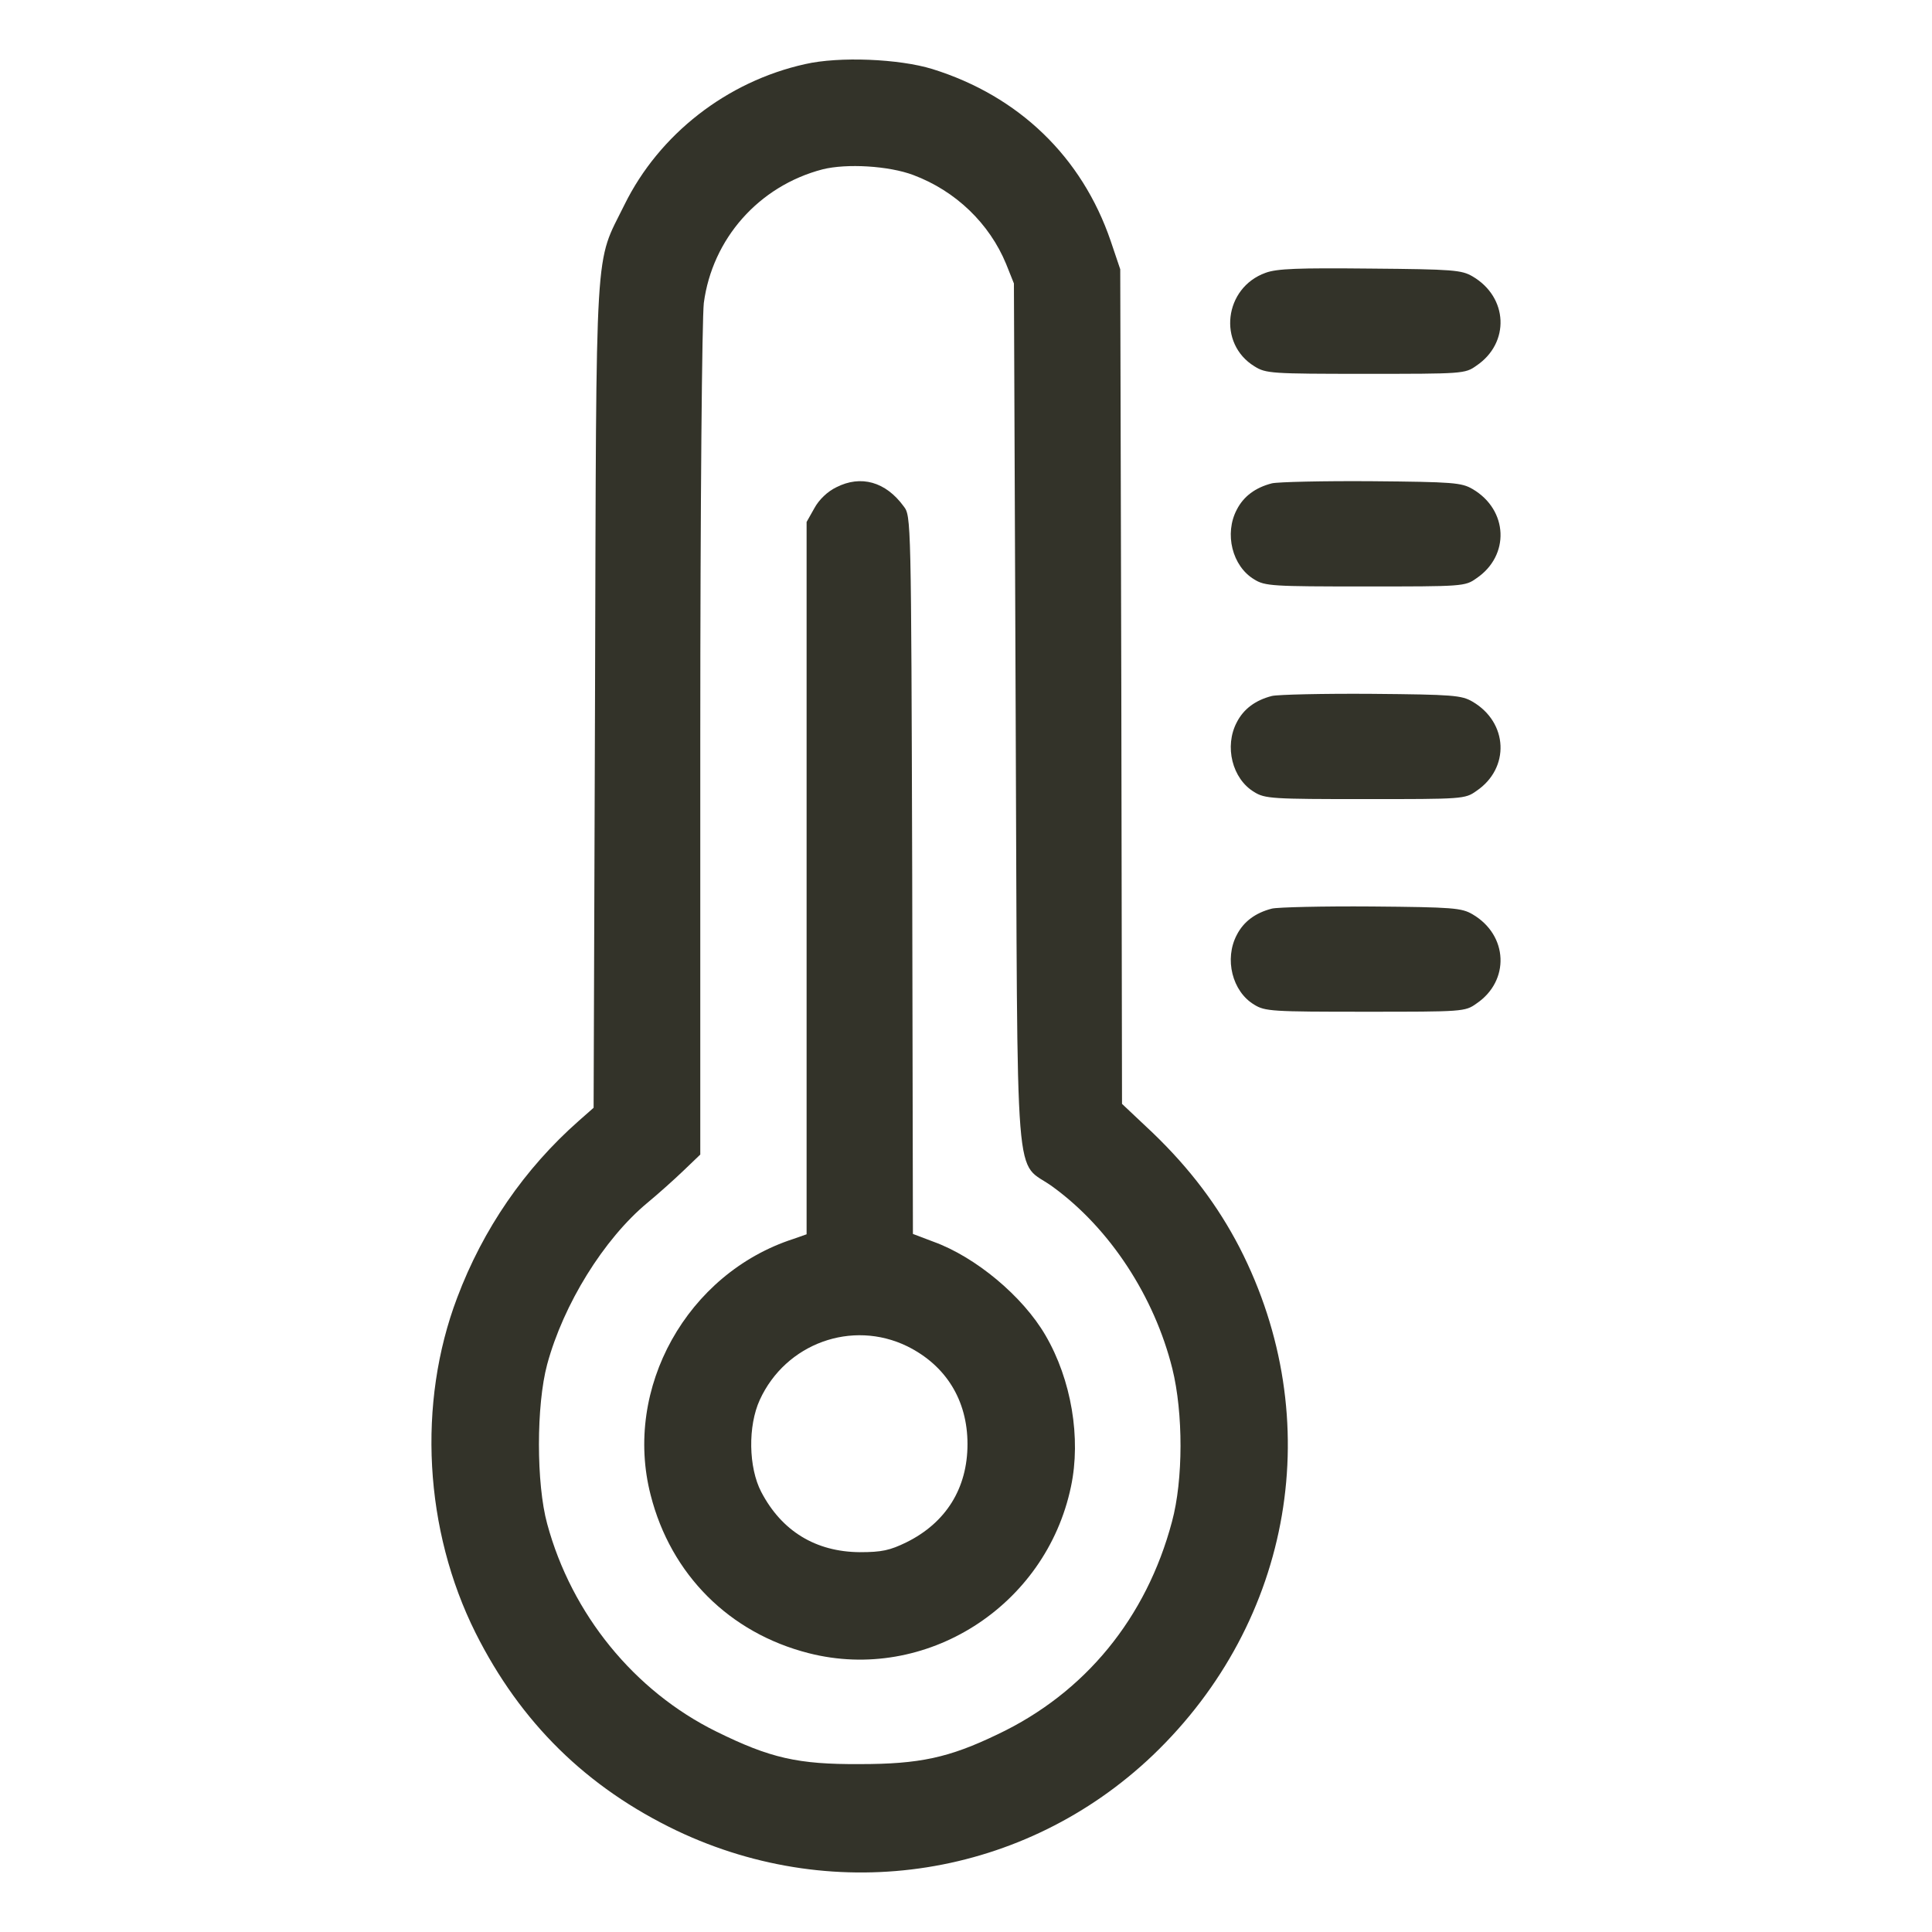
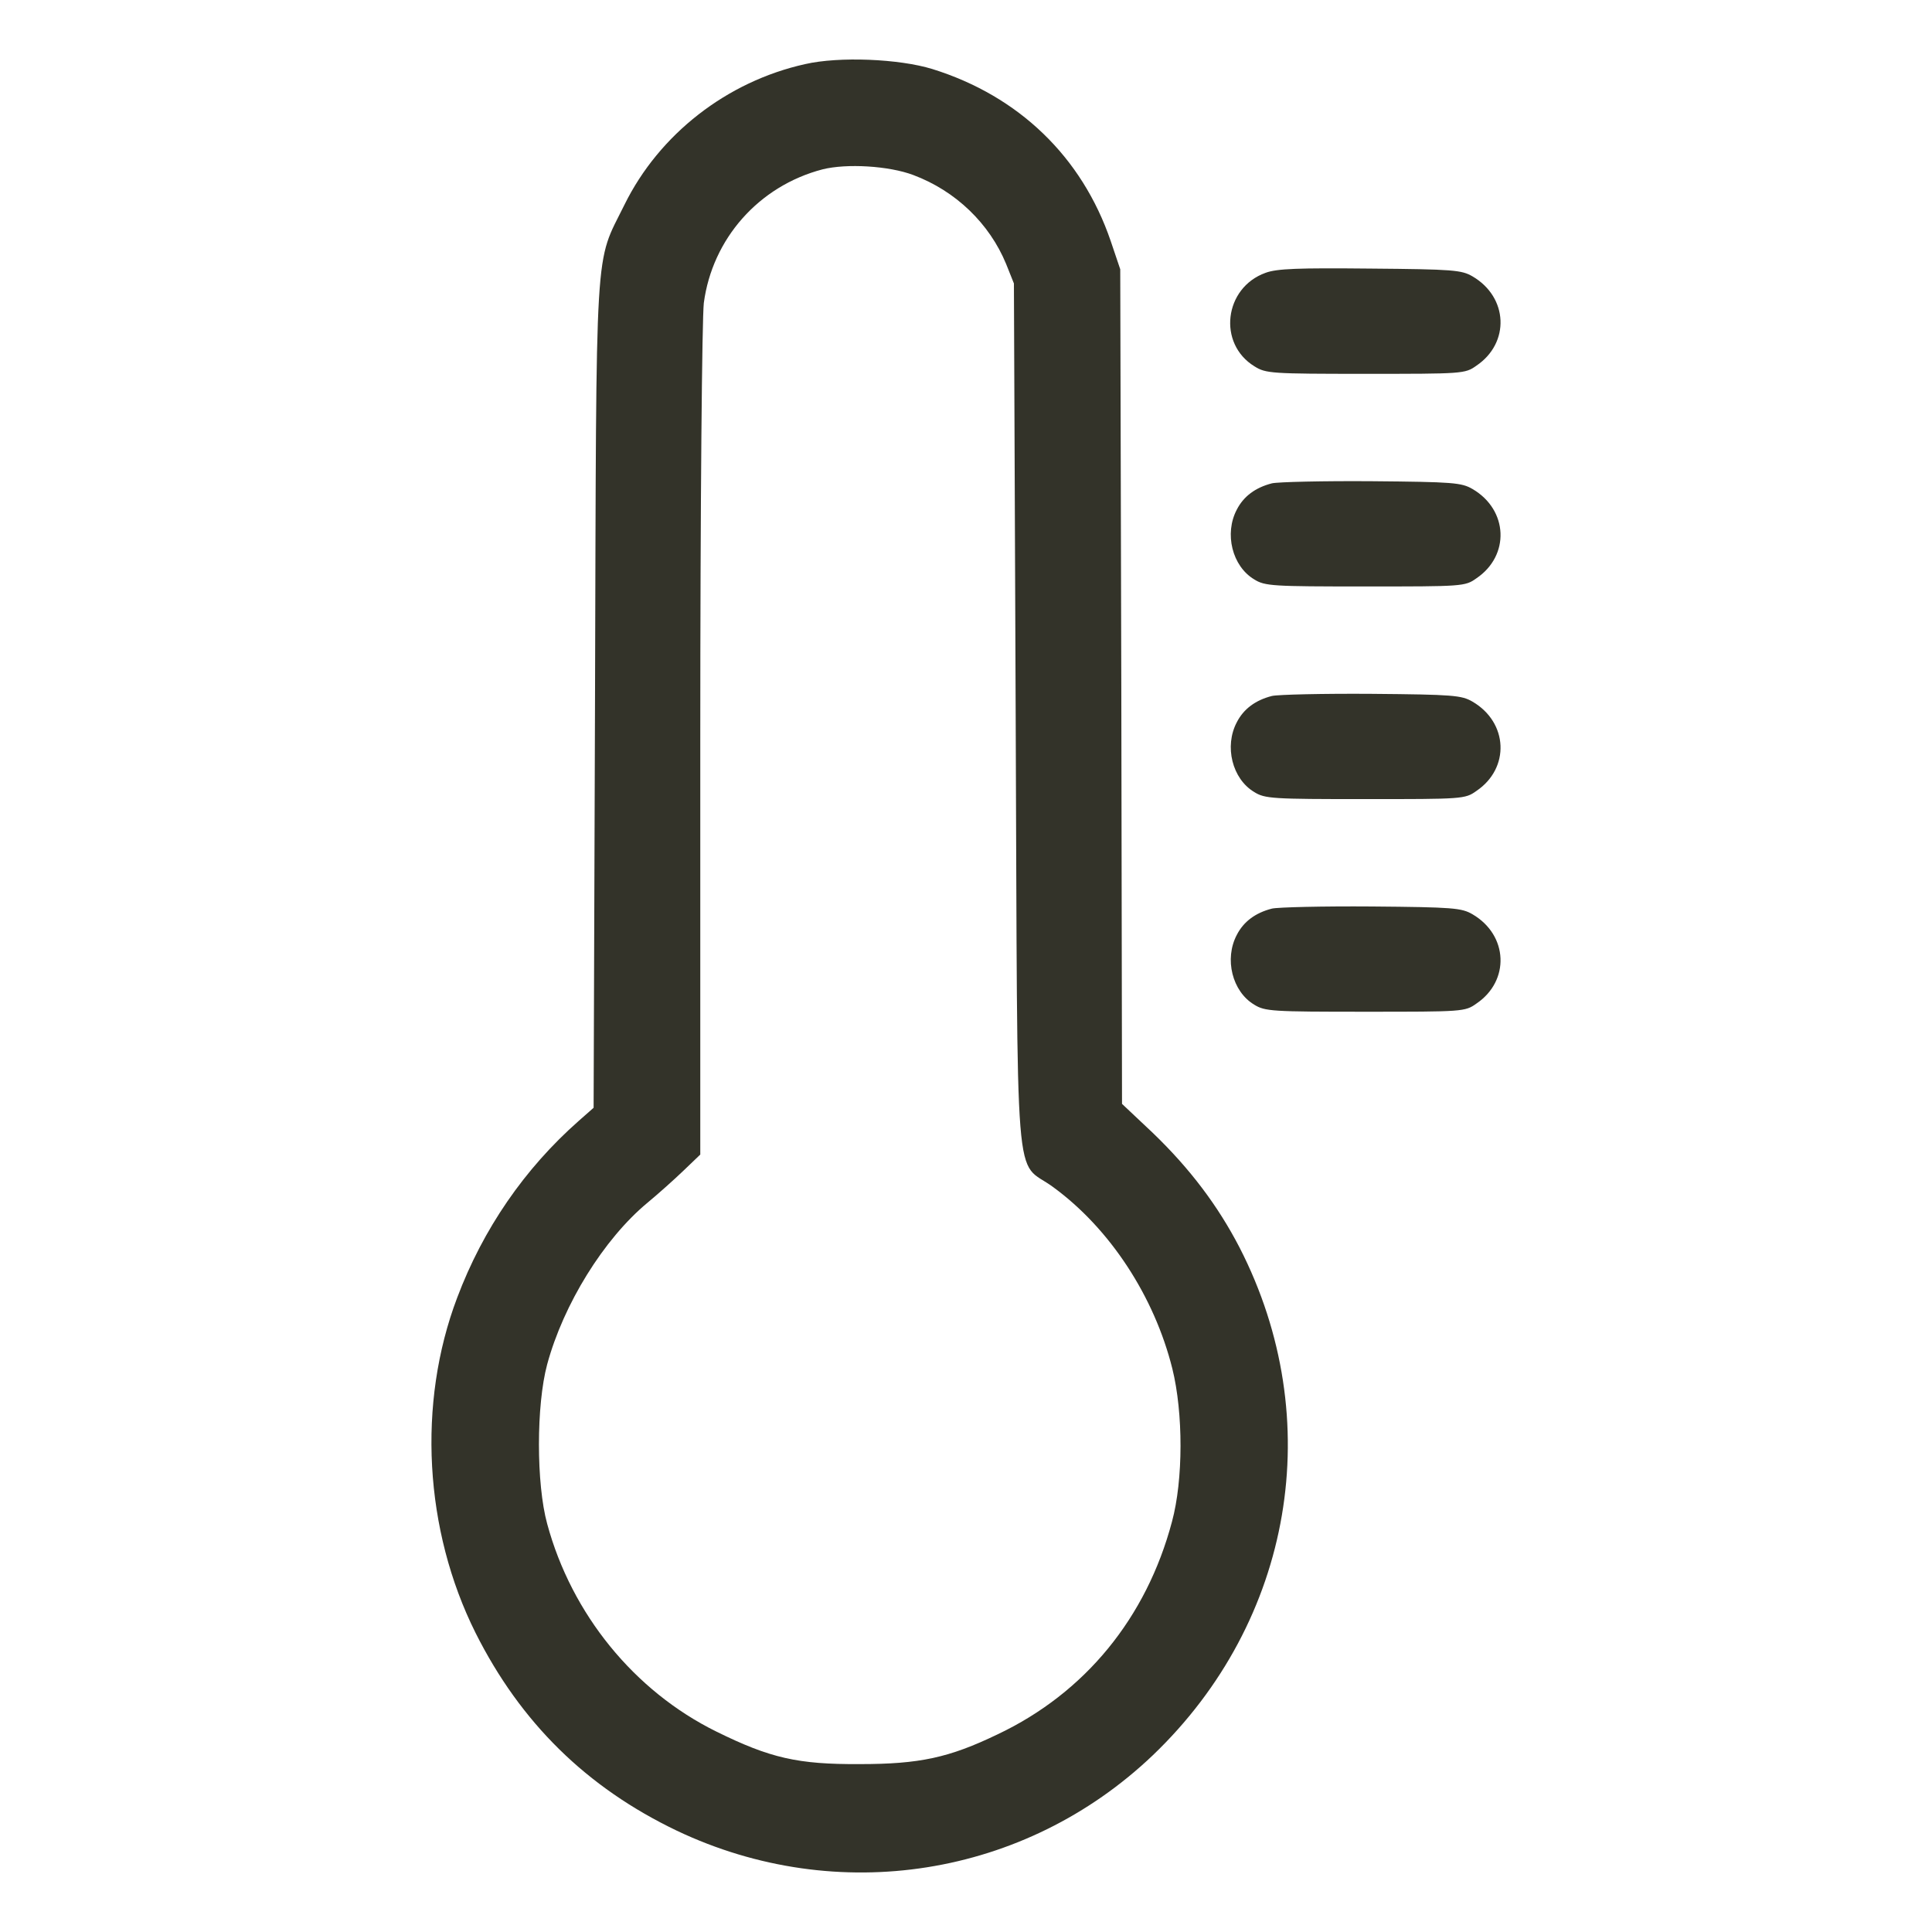
<svg xmlns="http://www.w3.org/2000/svg" version="1.0" id="Livello_1" x="0px" y="0px" viewBox="0 0 60 60" style="enable-background:new 0 0 60 60;" xml:space="preserve">
  <style type="text/css">
	.st0{fill:#333329;}
</style>
  <g transform="translate(-105.166,511.679) scale(0.1,-0.1)">
    <path class="st0" d="M1301.717,5096.885c-24.323-5.393-45.344-21.792-56.13-43.693c-9.355-19.04-8.695-8.145-9.135-152.432   l-0.44-127.999l-4.622-4.072c-16.839-14.858-29.716-33.568-37.75-54.919c-12.437-32.797-10.236-72.199,5.723-104.116   c13.978-27.845,34.448-47.986,62.514-61.413c49.857-23.663,108.078-14.417,147.809,23.443   c43.583,41.712,54.259,104.336,26.964,157.604c-6.714,12.987-15.408,24.543-26.964,35.659l-9.575,9.025l-0.22,129.649l-0.33,129.54   l-2.972,8.805c-8.915,26.084-28.505,45.014-55.36,53.378C1330.883,5098.536,1312.283,5099.307,1301.717,5096.885z    M1335.285,5062.437c13.207-4.953,23.663-15.078,28.835-27.625l2.421-6.053l0.55-134.272c0.66-153.643-0.66-137.244,11.666-146.379   c17.609-12.876,31.367-33.898,36.98-56.35c3.412-13.757,3.412-34.559-0.11-47.545c-7.924-29.826-26.964-53.159-54.149-66.036   c-15.078-7.264-24.213-9.245-42.813-9.245c-19.26-0.11-27.845,1.871-44.574,10.125c-25.424,12.546-44.904,36.429-52.498,64.495   c-3.412,12.437-3.412,36.87,0,49.526c5.063,18.71,17.609,38.961,31.147,50.187c3.192,2.641,8.254,7.154,11.116,9.905l5.283,5.062   v128.109c0,75.61,0.55,131.521,1.101,136.363c2.641,19.92,17.059,36.319,36.87,41.492   C1314.594,5066.069,1327.691,5065.298,1335.285,5062.437z" />
-     <path class="st0" d="M1311.402,4965.475c-2.751-1.32-5.393-3.852-6.824-6.493l-2.421-4.292V4844.08V4733.47l-4.072-1.431   c-33.018-10.676-52.938-46.335-44.354-79.573c6.273-24.653,24.433-42.813,49.086-49.086c36.209-9.245,73.63,14.418,81.444,51.728   c3.192,15.078,0.11,33.238-7.924,46.995c-7.044,12.106-21.682,24.323-34.779,29.056l-6.383,2.421l-0.22,111.49   c-0.33,110.609-0.33,111.49-2.641,114.461C1326.7,4967.236,1318.996,4969.327,1311.402,4965.475z M1333.414,4698.691   c11.996-5.943,18.71-16.729,18.71-30.376c0-13.757-6.714-24.433-18.93-30.486c-5.173-2.532-7.704-3.082-14.528-3.082   c-13.647,0.11-24.213,6.494-30.596,18.71c-3.962,7.594-4.182,20.471-0.44,28.615   C1295.664,4699.572,1316.245,4707.056,1333.414,4698.691z" />
    <path class="st0" d="M1444.684,5032.061c-12.877-4.623-14.968-22.012-3.412-29.056c3.522-2.201,5.173-2.311,34.448-2.311   c30.156,0,30.927,0,34.448,2.531c10.456,7.044,9.905,21.241-1.211,27.735c-3.412,1.981-5.943,2.201-31.807,2.421   C1454.919,5033.602,1448.206,5033.381,1444.684,5032.061z" />
    <path class="st0" d="M1446.665,4966.686c-5.173-1.321-8.805-4.072-10.896-8.145c-3.962-7.484-1.431-17.609,5.393-21.682   c3.302-2.091,5.723-2.201,34.448-2.201c30.266,0,31.037,0,34.558,2.531c10.456,7.044,9.905,21.242-1.211,27.735   c-3.412,1.981-5.943,2.201-31.257,2.421C1462.623,4967.456,1448.536,4967.125,1446.665,4966.686z" />
    <path class="st0" d="M1446.665,4900.65c-5.173-1.321-8.805-4.072-10.896-8.145c-3.962-7.484-1.431-17.609,5.393-21.681   c3.302-2.091,5.723-2.202,34.448-2.202c30.266,0,31.037,0,34.558,2.532c10.456,7.043,9.905,21.241-1.211,27.735   c-3.412,1.981-5.943,2.201-31.257,2.421C1462.623,4901.42,1448.536,4901.09,1446.665,4900.65z" />
    <path class="st0" d="M1446.665,4834.615c-5.173-1.321-8.805-4.072-10.896-8.145c-3.962-7.484-1.431-17.609,5.393-21.682   c3.302-2.091,5.723-2.201,34.448-2.201c30.266,0,31.037,0,34.558,2.531c10.456,7.044,9.905,21.242-1.211,27.735   c-3.412,1.981-5.943,2.201-31.257,2.421C1462.623,4835.385,1448.536,4835.055,1446.665,4834.615z" />
  </g>
</svg>